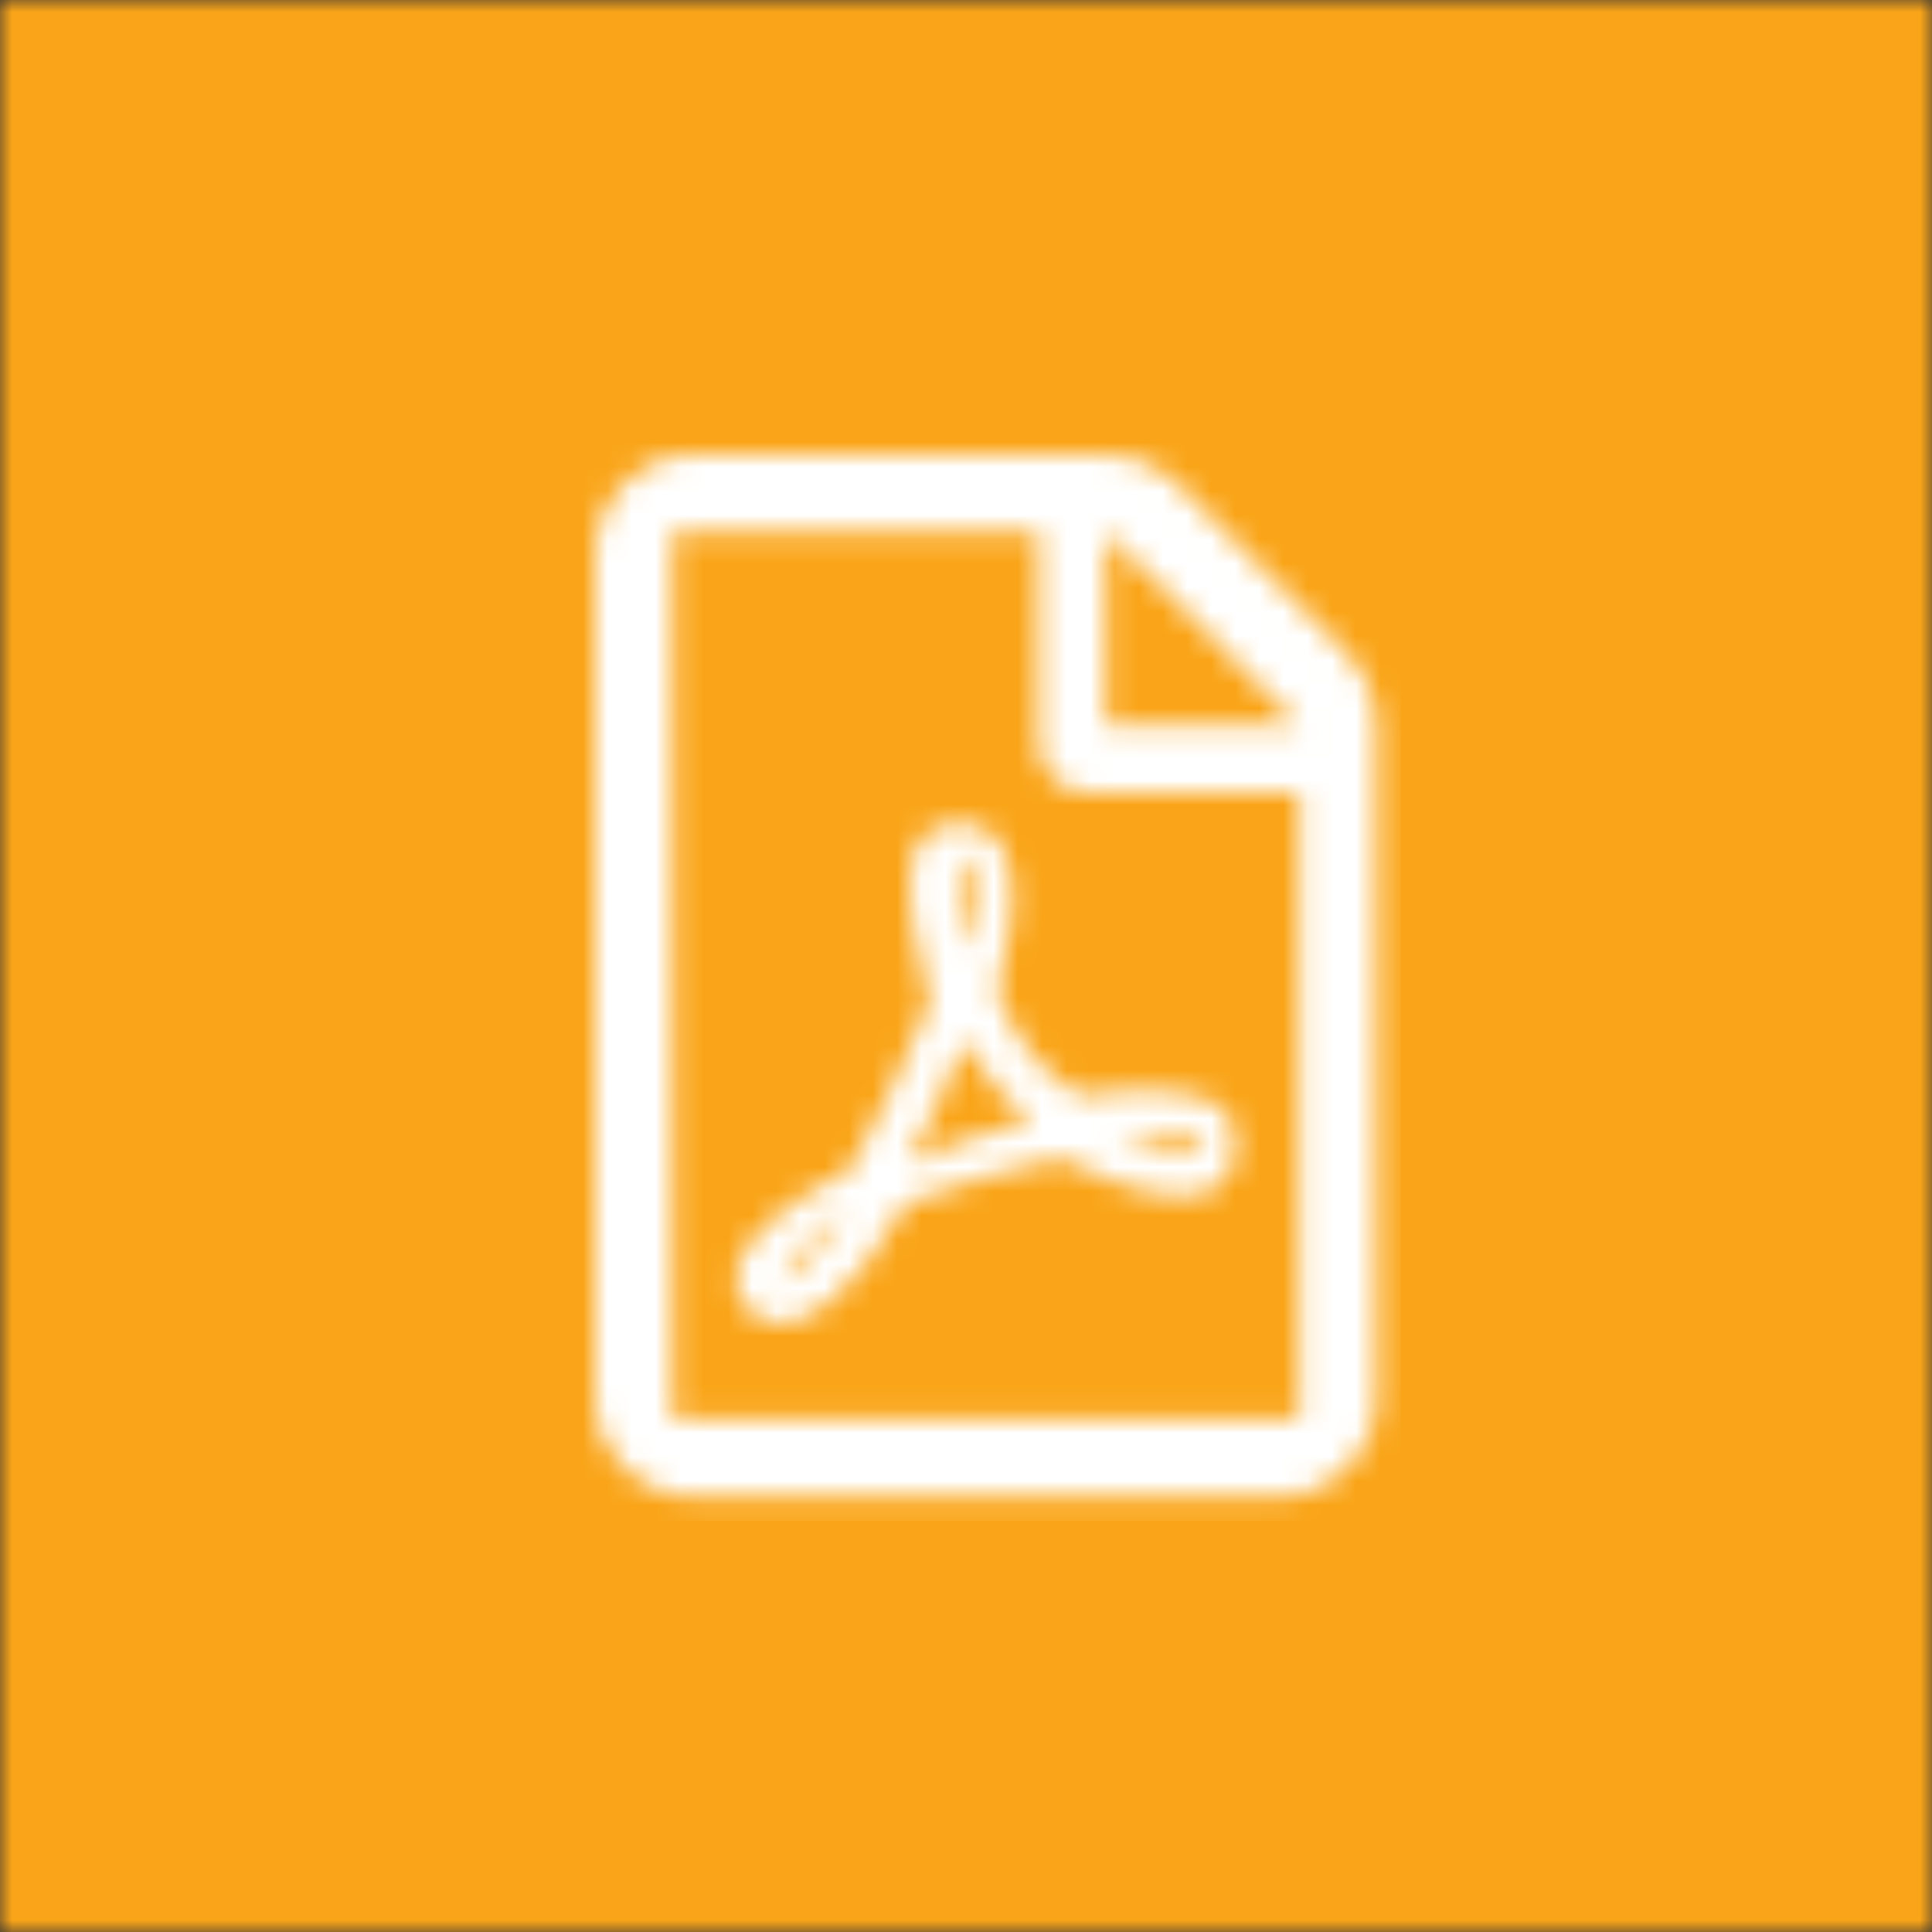
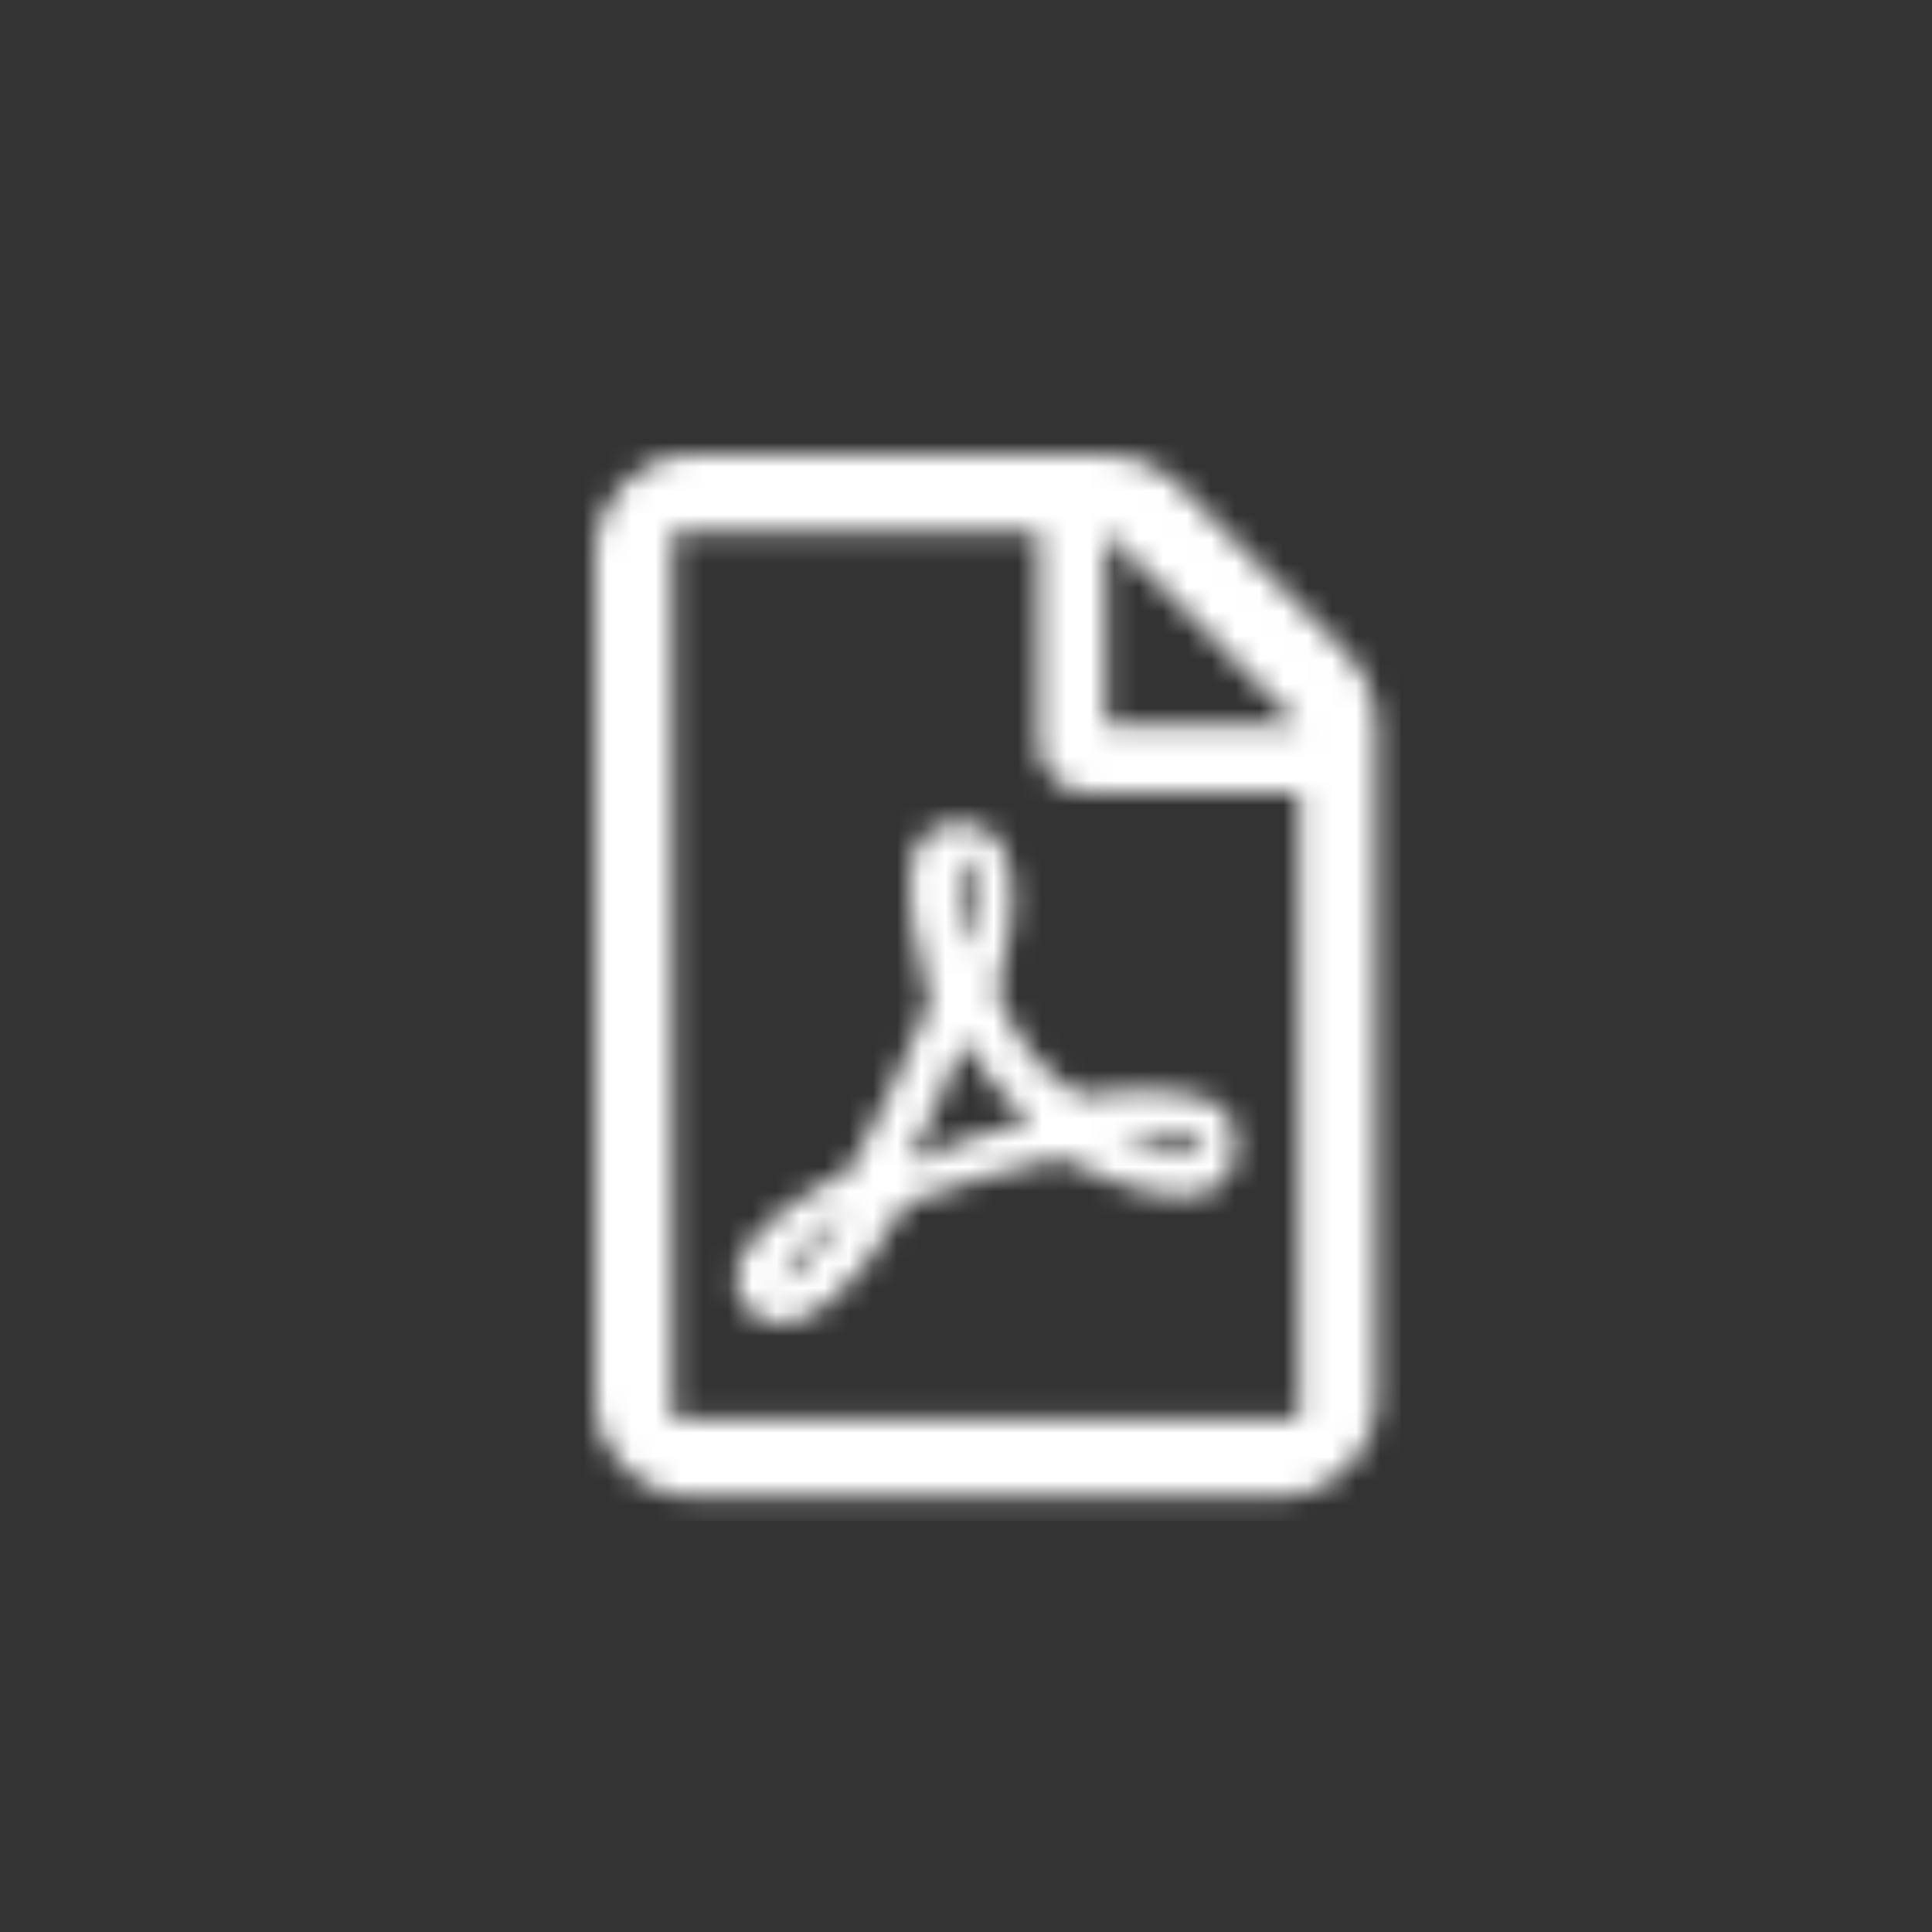
<svg xmlns="http://www.w3.org/2000/svg" xmlns:xlink="http://www.w3.org/1999/xlink" width="80px" height="80px" viewBox="0 0 80 80" version="1.1">
  <rect x="0" y="0" width="80" height="80" fill="#333333" stroke="none" />
  <title>Group</title>
  <defs>
-     <polygon id="path-1" points="0 0 80 0 80 80 0 80" />
    <path d="M21.24,0 C22.234,0 23.191,0.37 23.93,1.031 L24.096,1.188 L31.165,8.257 C31.869,8.961 32.29,9.905 32.346,10.893 L32.353,11.121 L32.353,39.102 C32.353,41.267 30.65,43.036 28.511,43.141 L28.309,43.146 L4.044,43.146 C1.879,43.146 0.11,41.442 0.005,39.303 L-3.55271368e-15,39.102 L-3.55271368e-15,4.053 C-3.55271368e-15,1.888 1.703,0.119 3.842,0.006 L4.044,0 L21.24,0 Z M18.367,3.21 L3.202,3.21 L3.202,39.944 L29.151,39.944 L29.151,13.994 L20.389,13.994 C19.319,13.994 18.449,13.173 18.373,12.124 L18.367,11.972 L18.367,3.21 Z M17.139,17.057 C17.574,18.483 17,20.751 16.639,22.242 C17.389,24.213 18.453,25.556 20.045,26.528 C21.656,26.324 24.878,26.019 26.007,27.13 C26.979,28.102 26.748,30.712 24.387,30.712 C23.017,30.712 20.971,30.083 19.222,29.138 C17.222,29.472 14.963,30.314 12.889,30.999 C8.251,38.998 5.539,35.35 5.844,33.887 C6.215,32.036 8.714,30.564 10.566,29.61 C11.538,27.907 12.917,24.935 13.843,22.723 C13.158,20.075 12.787,18.002 13.195,16.511 C13.639,14.873 16.75,14.632 17.139,17.057 Z M10.482,31.092 C9.936,31.601 8.14,33.063 7.668,34.332 C7.668,34.397 8.723,33.897 10.482,31.092 Z M15.25,24.269 C14.63,25.908 13.861,27.768 12.963,29.333 C14.435,28.768 16.111,27.953 18.037,27.555 C17,26.787 16.018,25.667 15.25,24.269 Z M21.693,28.148 C24.513,29.352 25.085,28.927 25.141,28.875 L25.146,28.87 C25.48,28.648 24.943,27.907 21.693,28.148 Z M15.222,16.687 C14.991,16.687 14.982,19.177 15.389,20.464 C15.842,19.659 15.907,16.687 15.222,16.687 Z M21.147,3.21 L21.147,11.214 L29.151,11.214 L21.147,3.21 Z" id="path-3" />
  </defs>
  <g id="Group" stroke="none" stroke-width="1" fill="none" fill-rule="evenodd">
    <g id="Group-3">
      <mask id="mask-2" fill="white">
        <use xlink:href="#path-1" />
      </mask>
      <g id="Clip-2" />
-       <polygon id="Fill-1" fill="#FAA519" mask="url(#mask-2)" points="-1 -1 81 -1 81 81 -1 81" />
    </g>
    <g id="Group-6" transform="translate(24.647, 18.824)">
      <mask id="mask-4" fill="white">
        <use xlink:href="#path-3" />
      </mask>
      <g id="Clip-5" />
      <polygon id="Fill-4" fill="#FFFFFF" mask="url(#mask-4)" points="-1 -1 33.353 -1 33.353 44.146 -1 44.146" />
    </g>
  </g>
</svg>